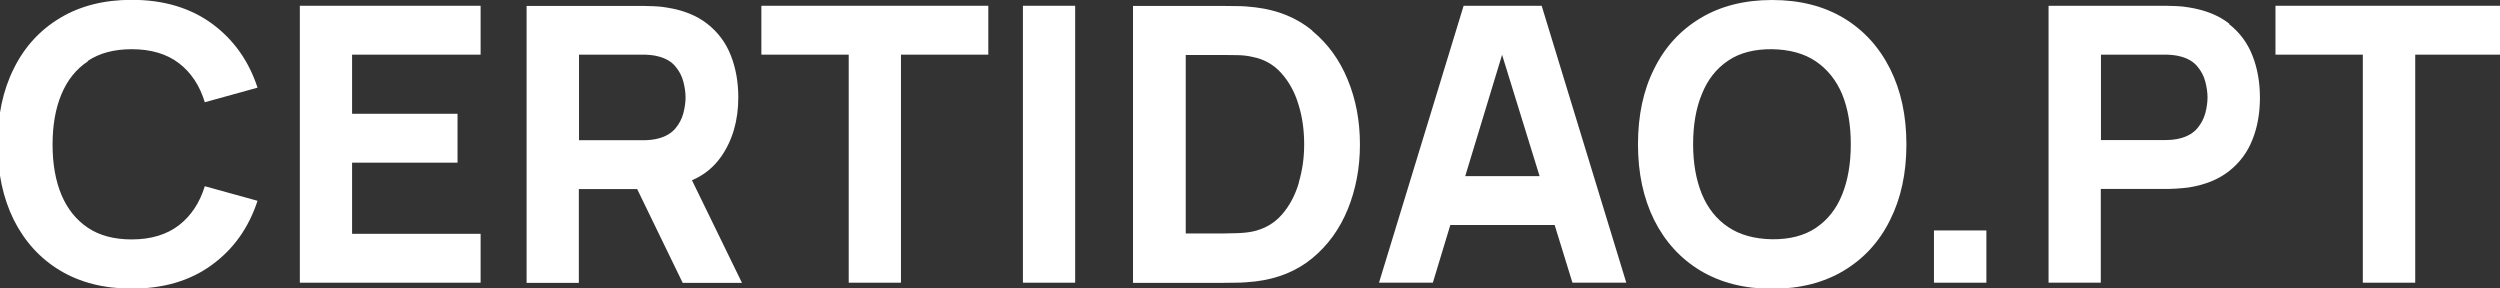
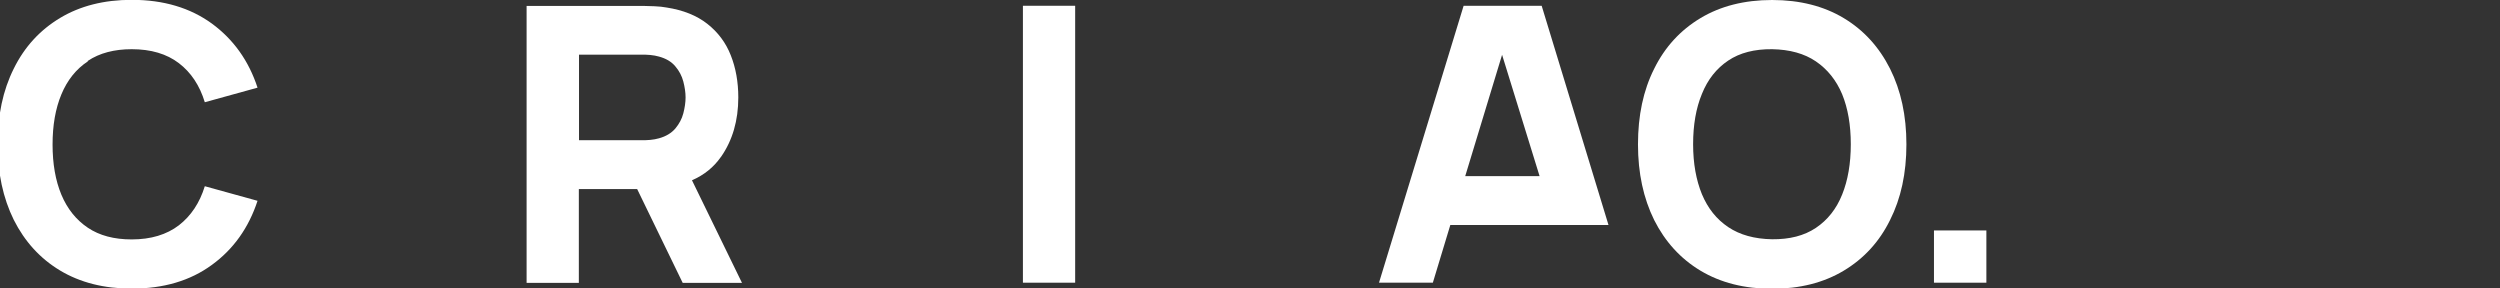
<svg xmlns="http://www.w3.org/2000/svg" id="Layer_1" viewBox="0 0 156 18">
  <rect x="0" y="0" width="156" height="18" fill="#333333" stroke="none" />
  <defs>
    <style>.cls-1{fill:#fff;}</style>
  </defs>
  <path class="cls-1" d="M5.48,3.8c.73-.49,1.65-.73,2.74-.73,1.2,0,2.18.29,2.94.87.76.58,1.3,1.39,1.62,2.44l3.29-.91c-.55-1.68-1.5-3.01-2.85-4-1.35-.98-3.01-1.48-5-1.48-1.73,0-3.22.38-4.47,1.13-1.25.75-2.22,1.8-2.89,3.16C.18,5.64-.15,7.21-.15,9s.34,3.36,1.01,4.72c.68,1.35,1.64,2.41,2.89,3.16,1.25.75,2.74,1.13,4.47,1.13,1.98,0,3.65-.49,5-1.48,1.35-.98,2.3-2.32,2.85-4l-3.29-.91c-.32,1.04-.86,1.85-1.62,2.44-.76.58-1.74.88-2.94.88-1.1,0-2.01-.24-2.74-.73-.73-.49-1.28-1.18-1.65-2.06-.37-.89-.55-1.93-.55-3.13s.18-2.24.55-3.13c.37-.89.92-1.58,1.65-2.06Z" />
-   <polygon class="cls-1" points="18.71 17.64 29.99 17.64 29.99 14.59 21.97 14.59 21.97 10.15 28.55 10.15 28.55 7.1 21.97 7.1 21.97 3.41 29.99 3.41 29.99 .36 18.71 .36 18.71 17.64" />
  <path class="cls-1" d="M44.99,9.79c.72-1.03,1.08-2.27,1.08-3.71,0-.97-.16-1.85-.47-2.63-.31-.79-.8-1.44-1.46-1.96-.66-.52-1.51-.86-2.54-1.02-.22-.04-.48-.07-.76-.08-.28-.01-.51-.02-.68-.02h-7.3v17.28h3.26v-5.85h3.64l2.84,5.85h3.7l-3.12-6.4c.76-.33,1.36-.82,1.8-1.45ZM36.13,3.41h3.89c.17,0,.35,0,.55.02.2.02.38.05.55.1.44.12.78.32,1.02.61.24.28.41.6.5.95.09.35.14.68.14.99s-.05.64-.14.99-.26.66-.5.95c-.24.28-.58.49-1.02.61-.17.05-.35.08-.55.1-.2.02-.38.02-.55.02h-3.89V3.41Z" />
-   <polygon class="cls-1" points="47.51 3.41 52.96 3.41 52.96 17.64 56.22 17.64 56.22 3.41 61.67 3.41 61.67 .36 47.51 .36 47.51 3.41" />
  <rect class="cls-1" x="63.83" y=".36" width="3.26" height="17.28" />
-   <path class="cls-1" d="M81.89,1.91c-.97-.8-2.15-1.28-3.54-1.45-.39-.05-.8-.08-1.22-.08-.42,0-.7-.01-.84-.01h-5.59v17.28h5.59c.14,0,.42,0,.84-.01.42,0,.83-.04,1.22-.08,1.39-.17,2.57-.65,3.54-1.45.97-.8,1.7-1.81,2.21-3.05.5-1.23.76-2.58.76-4.04s-.25-2.81-.76-4.04c-.5-1.23-1.24-2.25-2.21-3.05ZM81.05,11.4c-.23.78-.58,1.44-1.06,1.99-.48.55-1.09.9-1.84,1.06-.3.06-.63.09-1,.1-.37.01-.66.02-.88.02h-2.28V3.43h2.28c.22,0,.51,0,.88.01.37,0,.7.04,1,.11.73.14,1.33.48,1.81,1.02.48.54.84,1.19,1.07,1.97.24.77.35,1.6.35,2.46s-.11,1.62-.34,2.4Z" />
-   <path class="cls-1" d="M91.33.36l-5.28,17.28h3.36l1.09-3.6h6.51l1.11,3.6h3.36L96.2.36h-4.87ZM91.43,10.99l2.3-7.57,2.34,7.57h-4.64Z" />
+   <path class="cls-1" d="M91.33.36l-5.28,17.28h3.36l1.09-3.6h6.51h3.36L96.2.36h-4.87ZM91.43,10.99l2.3-7.57,2.34,7.57h-4.64Z" />
  <path class="cls-1" d="M115.05,1.13c-1.25-.75-2.74-1.13-4.47-1.13s-3.22.38-4.47,1.13c-1.25.75-2.22,1.8-2.89,3.16-.68,1.35-1.01,2.92-1.01,4.72s.34,3.36,1.01,4.72c.68,1.35,1.64,2.41,2.89,3.16,1.25.75,2.74,1.13,4.47,1.13s3.22-.38,4.47-1.13c1.25-.75,2.22-1.8,2.89-3.16.68-1.35,1.02-2.92,1.02-4.72s-.34-3.36-1.02-4.72c-.68-1.35-1.64-2.41-2.89-3.16ZM114.95,12.14c-.36.9-.91,1.59-1.64,2.08-.73.49-1.64.72-2.73.71-1.1-.02-2.01-.27-2.74-.76-.73-.49-1.27-1.17-1.64-2.05-.36-.88-.55-1.92-.55-3.12s.18-2.25.55-3.14c.36-.9.91-1.59,1.64-2.08.73-.49,1.64-.72,2.74-.71,1.1.02,2.01.27,2.73.76s1.27,1.17,1.64,2.05c.36.88.54,1.92.54,3.12s-.18,2.25-.54,3.14Z" />
  <rect class="cls-1" x="120.68" y="14.38" width="3.27" height="3.26" />
-   <path class="cls-1" d="M139.11,1.48c-.66-.52-1.51-.86-2.54-1.02-.22-.04-.48-.07-.76-.08-.28-.01-.51-.02-.68-.02h-7.3v17.28h3.26v-5.85h4.03c.16,0,.38,0,.67-.02.29-.02.54-.04.77-.07,1.02-.16,1.87-.5,2.53-1.02.66-.52,1.15-1.17,1.46-1.96.32-.79.47-1.67.47-2.63s-.16-1.85-.47-2.63c-.31-.79-.8-1.44-1.46-1.96ZM137.61,7.06c-.09.35-.26.66-.5.95-.24.28-.58.49-1.02.61-.17.05-.35.08-.55.1-.2.02-.38.02-.55.02h-3.89V3.41h3.89c.17,0,.35,0,.55.02.2.02.38.05.55.1.44.12.78.32,1.02.61.24.28.41.6.5.95.09.35.14.68.14.99s-.05.64-.14.99Z" />
-   <polygon class="cls-1" points="141.99 .36 141.99 3.41 147.44 3.41 147.44 17.64 150.71 17.64 150.71 3.41 156.15 3.41 156.15 .36 141.99 .36" />
</svg>